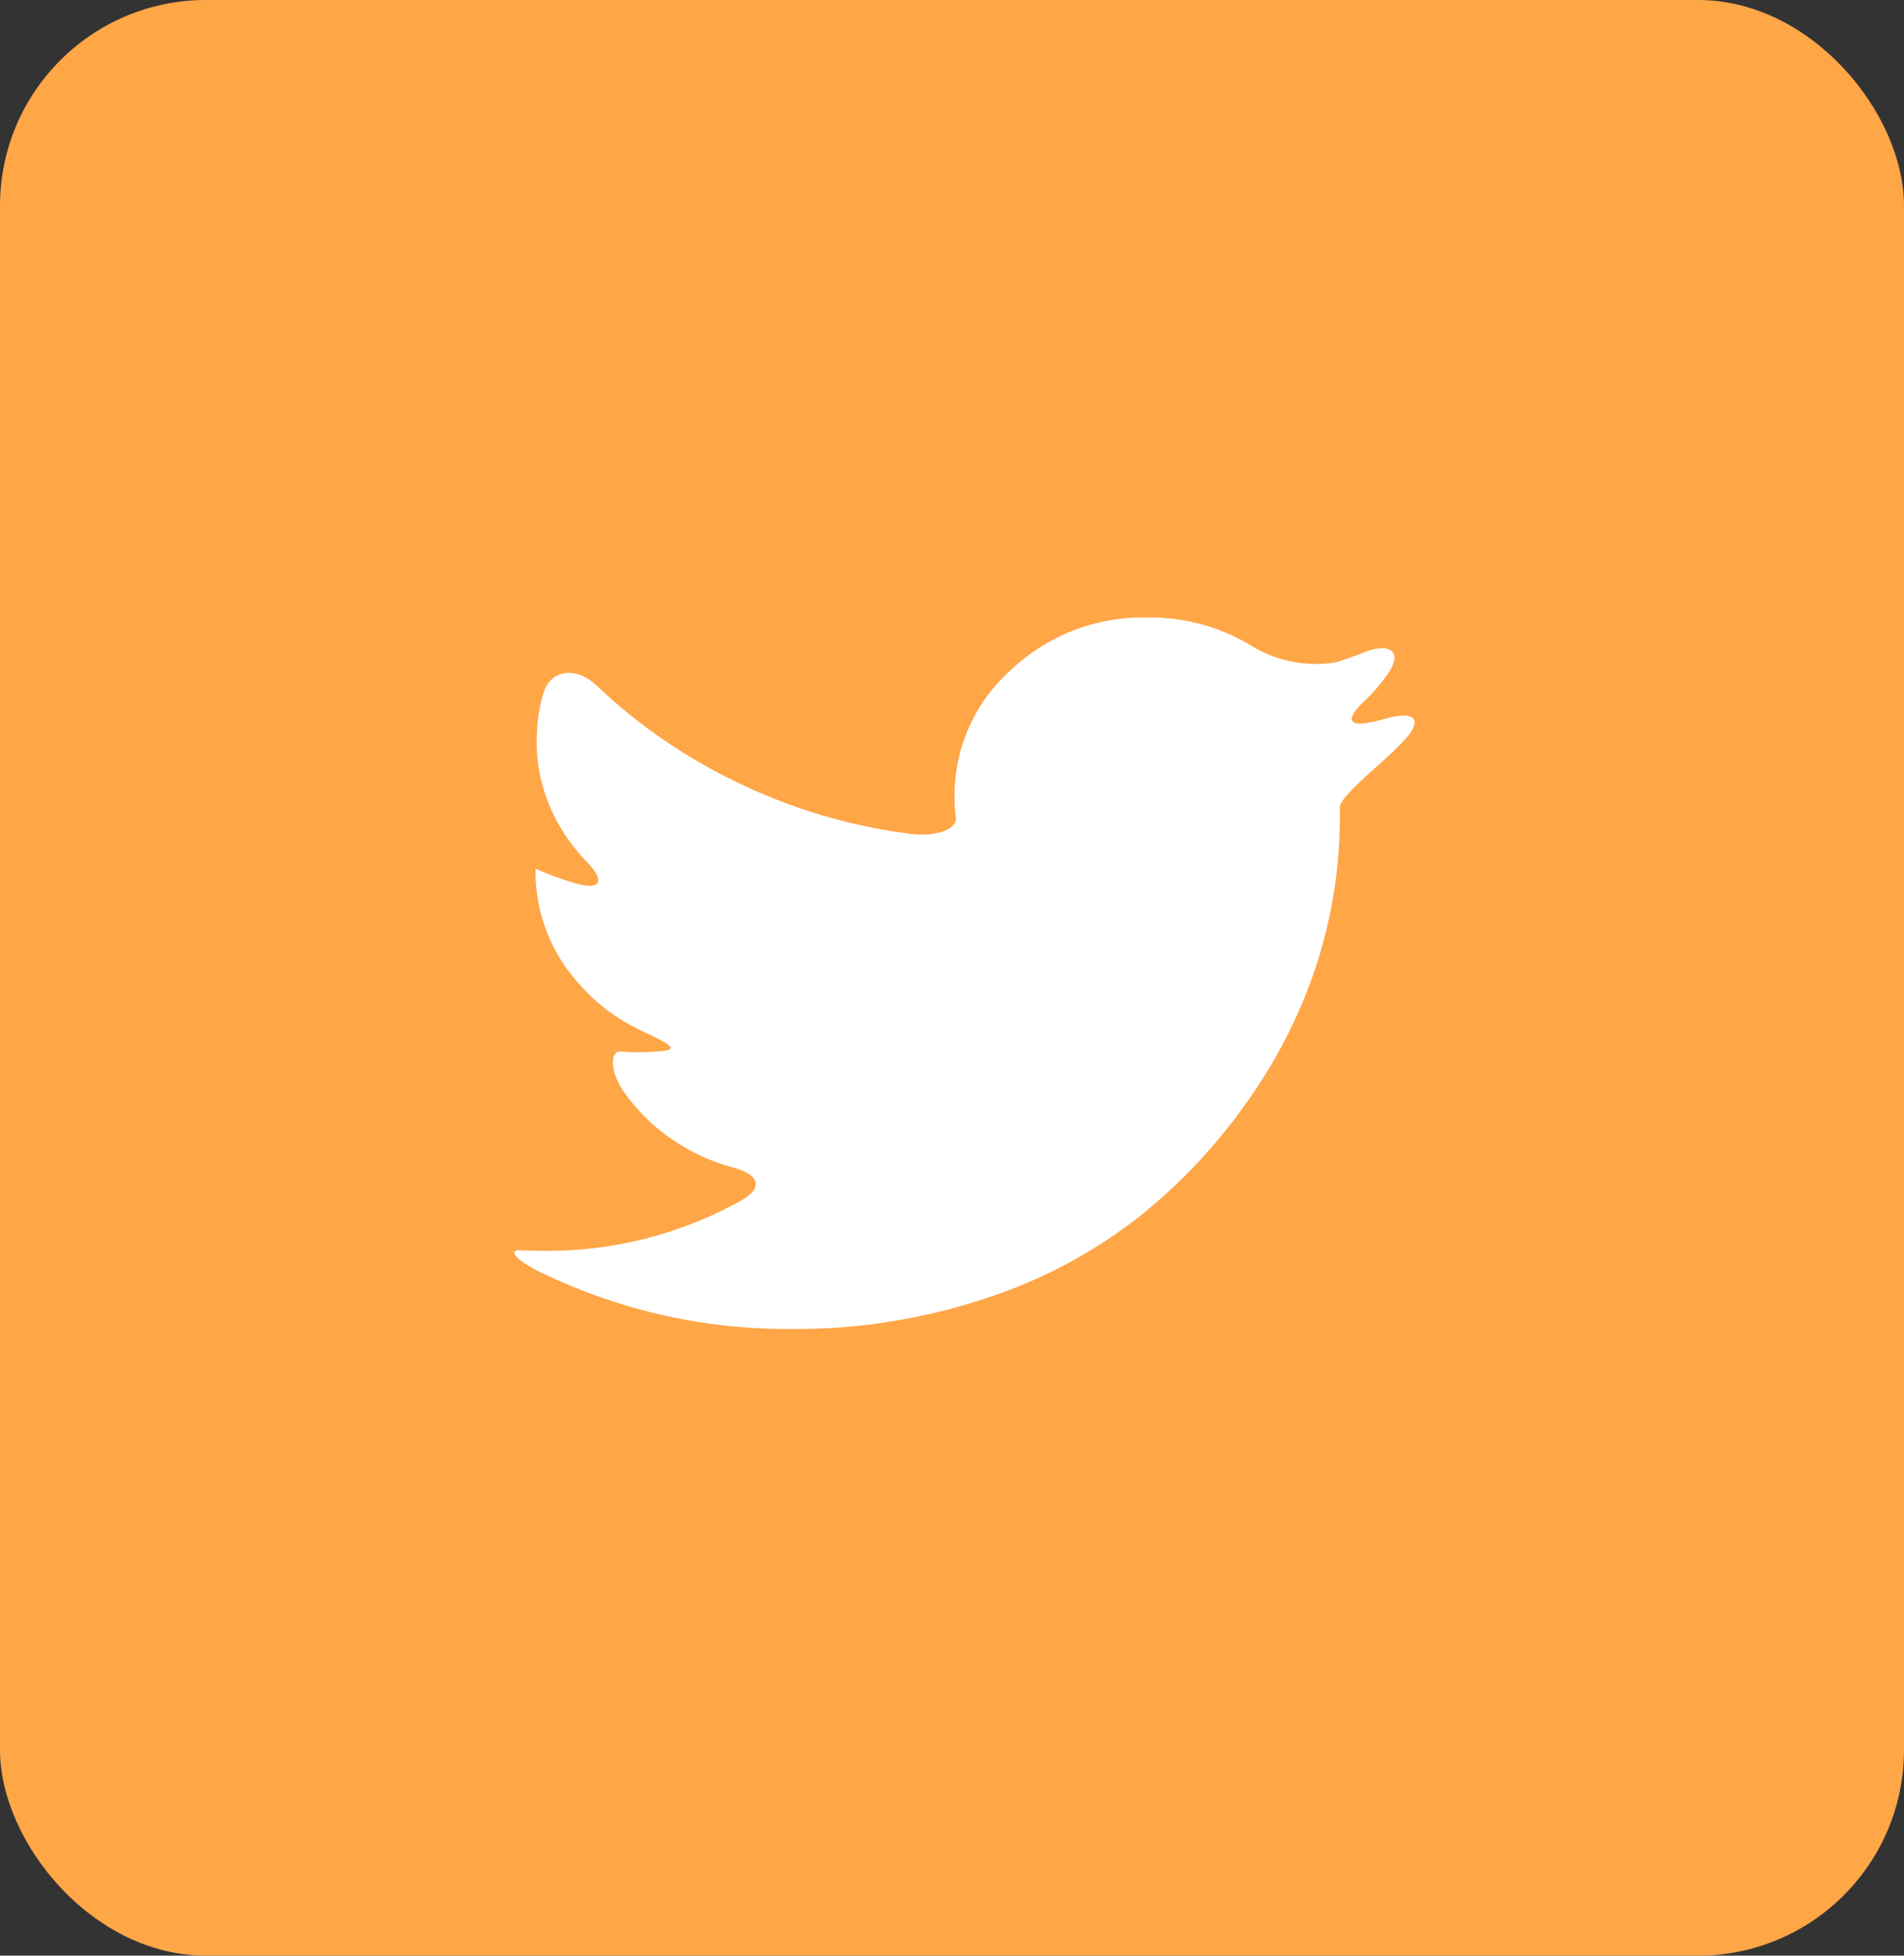
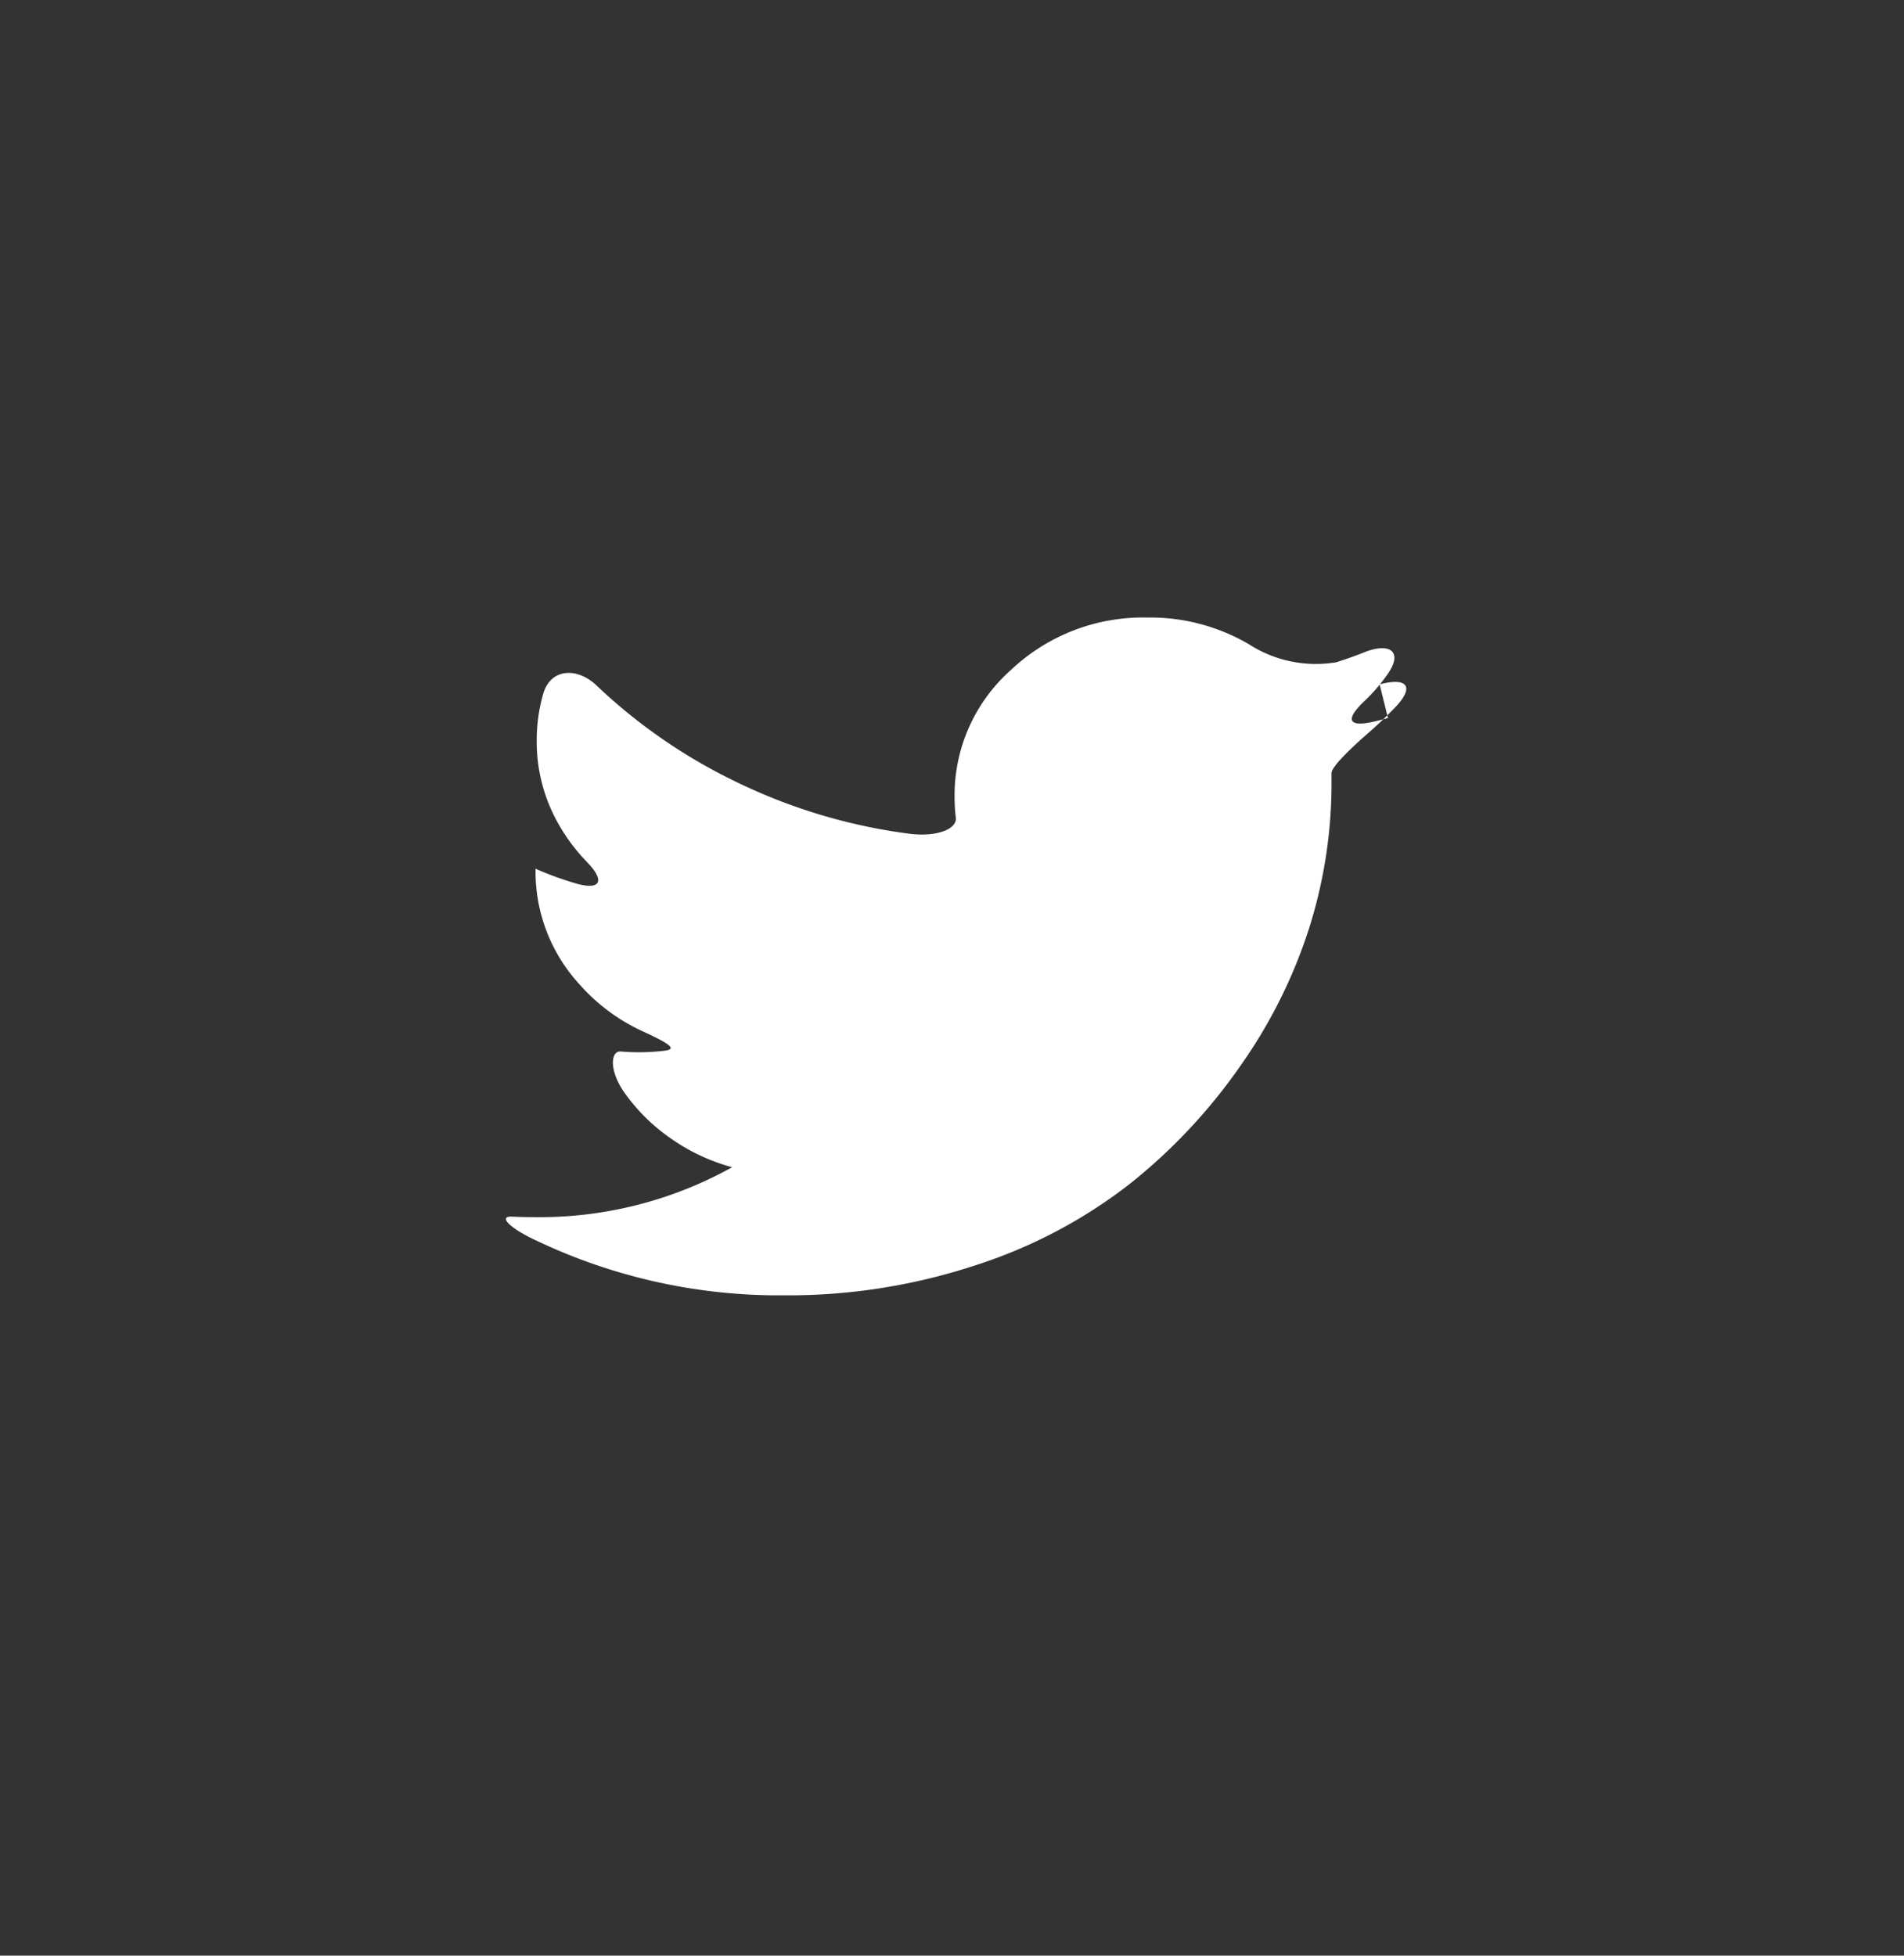
<svg xmlns="http://www.w3.org/2000/svg" width="37" height="38" viewBox="0 0 37 38">
  <rect x="0" y="0" width="37" height="38" fill="#333333" stroke="none" />
  <defs>
    <style>
            .cls-1{fill:#ffa647}.cls-2{fill:#fff}
        </style>
  </defs>
  <g id="t" transform="translate(19)">
-     <rect id="Rectangle_147" width="37" height="38" class="cls-1" data-name="Rectangle 147" rx="4" transform="translate(-19)" />
    <g id="_001-twitter-black-shape" data-name="001-twitter-black-shape" transform="translate(-9 12)">
      <g id="Group_38" data-name="Group 38">
-         <path id="Path_12" d="M16.975 43.6q-.129.035-.259.066c-.527.124-.575-.04-.194-.4a3.334 3.334 0 0 0 .453-.529c.294-.427.039-.613-.461-.414q-.268.107-.543.193a2.4 2.4 0 0 1-1.705-.354 3.8 3.8 0 0 0-1.976-.515 3.735 3.735 0 0 0-2.644 1.021 3.256 3.256 0 0 0-1.093 2.469 3.445 3.445 0 0 0 .024.4c.026.221-.373.381-.911.31a10.869 10.869 0 0 1-3.318-.988 10.632 10.632 0 0 1-2.752-1.891c-.38-.363-.894-.332-1.036.158a3.28 3.28 0 0 0-.127.917 3.224 3.224 0 0 0 .451 1.664 3.587 3.587 0 0 0 .526.691c.338.347.287.548-.184.425a6.329 6.329 0 0 1-.816-.295v.022a3.239 3.239 0 0 0 .85 2.22 3.687 3.687 0 0 0 1.217.91c.487.225.714.351.442.384a4.132 4.132 0 0 1-.5.03q-.169 0-.354-.015c-.195-.015-.23.364.066.79a3.606 3.606 0 0 0 .9.894 3.762 3.762 0 0 0 1.2.565c.523.139.628.393.162.654a7.7 7.7 0 0 1-3.829.97q-.237 0-.452-.01c-.249-.011-.082.194.4.429a10.973 10.973 0 0 0 4.888 1.1 11.625 11.625 0 0 0 3.737-.589 9.7 9.7 0 0 0 2.985-1.578 10.815 10.815 0 0 0 2.135-2.274 9.851 9.851 0 0 0 1.343-2.677 9.315 9.315 0 0 0 .44-2.8v-.227c0-.125.352-.465.749-.812q.268-.235.513-.494c.354-.385.198-.56-.327-.42z" class="cls-2" data-name="Path 12" transform="translate(-.003 -41.648)" />
+         <path id="Path_12" d="M16.975 43.6q-.129.035-.259.066c-.527.124-.575-.04-.194-.4a3.334 3.334 0 0 0 .453-.529c.294-.427.039-.613-.461-.414q-.268.107-.543.193a2.4 2.4 0 0 1-1.705-.354 3.8 3.8 0 0 0-1.976-.515 3.735 3.735 0 0 0-2.644 1.021 3.256 3.256 0 0 0-1.093 2.469 3.445 3.445 0 0 0 .024.4c.026.221-.373.381-.911.31a10.869 10.869 0 0 1-3.318-.988 10.632 10.632 0 0 1-2.752-1.891c-.38-.363-.894-.332-1.036.158a3.28 3.28 0 0 0-.127.917 3.224 3.224 0 0 0 .451 1.664 3.587 3.587 0 0 0 .526.691c.338.347.287.548-.184.425a6.329 6.329 0 0 1-.816-.295v.022a3.239 3.239 0 0 0 .85 2.22 3.687 3.687 0 0 0 1.217.91c.487.225.714.351.442.384a4.132 4.132 0 0 1-.5.03q-.169 0-.354-.015c-.195-.015-.23.364.066.79a3.606 3.606 0 0 0 .9.894 3.762 3.762 0 0 0 1.2.565a7.7 7.7 0 0 1-3.829.97q-.237 0-.452-.01c-.249-.011-.082.194.4.429a10.973 10.973 0 0 0 4.888 1.1 11.625 11.625 0 0 0 3.737-.589 9.7 9.7 0 0 0 2.985-1.578 10.815 10.815 0 0 0 2.135-2.274 9.851 9.851 0 0 0 1.343-2.677 9.315 9.315 0 0 0 .44-2.8v-.227c0-.125.352-.465.749-.812q.268-.235.513-.494c.354-.385.198-.56-.327-.42z" class="cls-2" data-name="Path 12" transform="translate(-.003 -41.648)" />
      </g>
    </g>
  </g>
</svg>